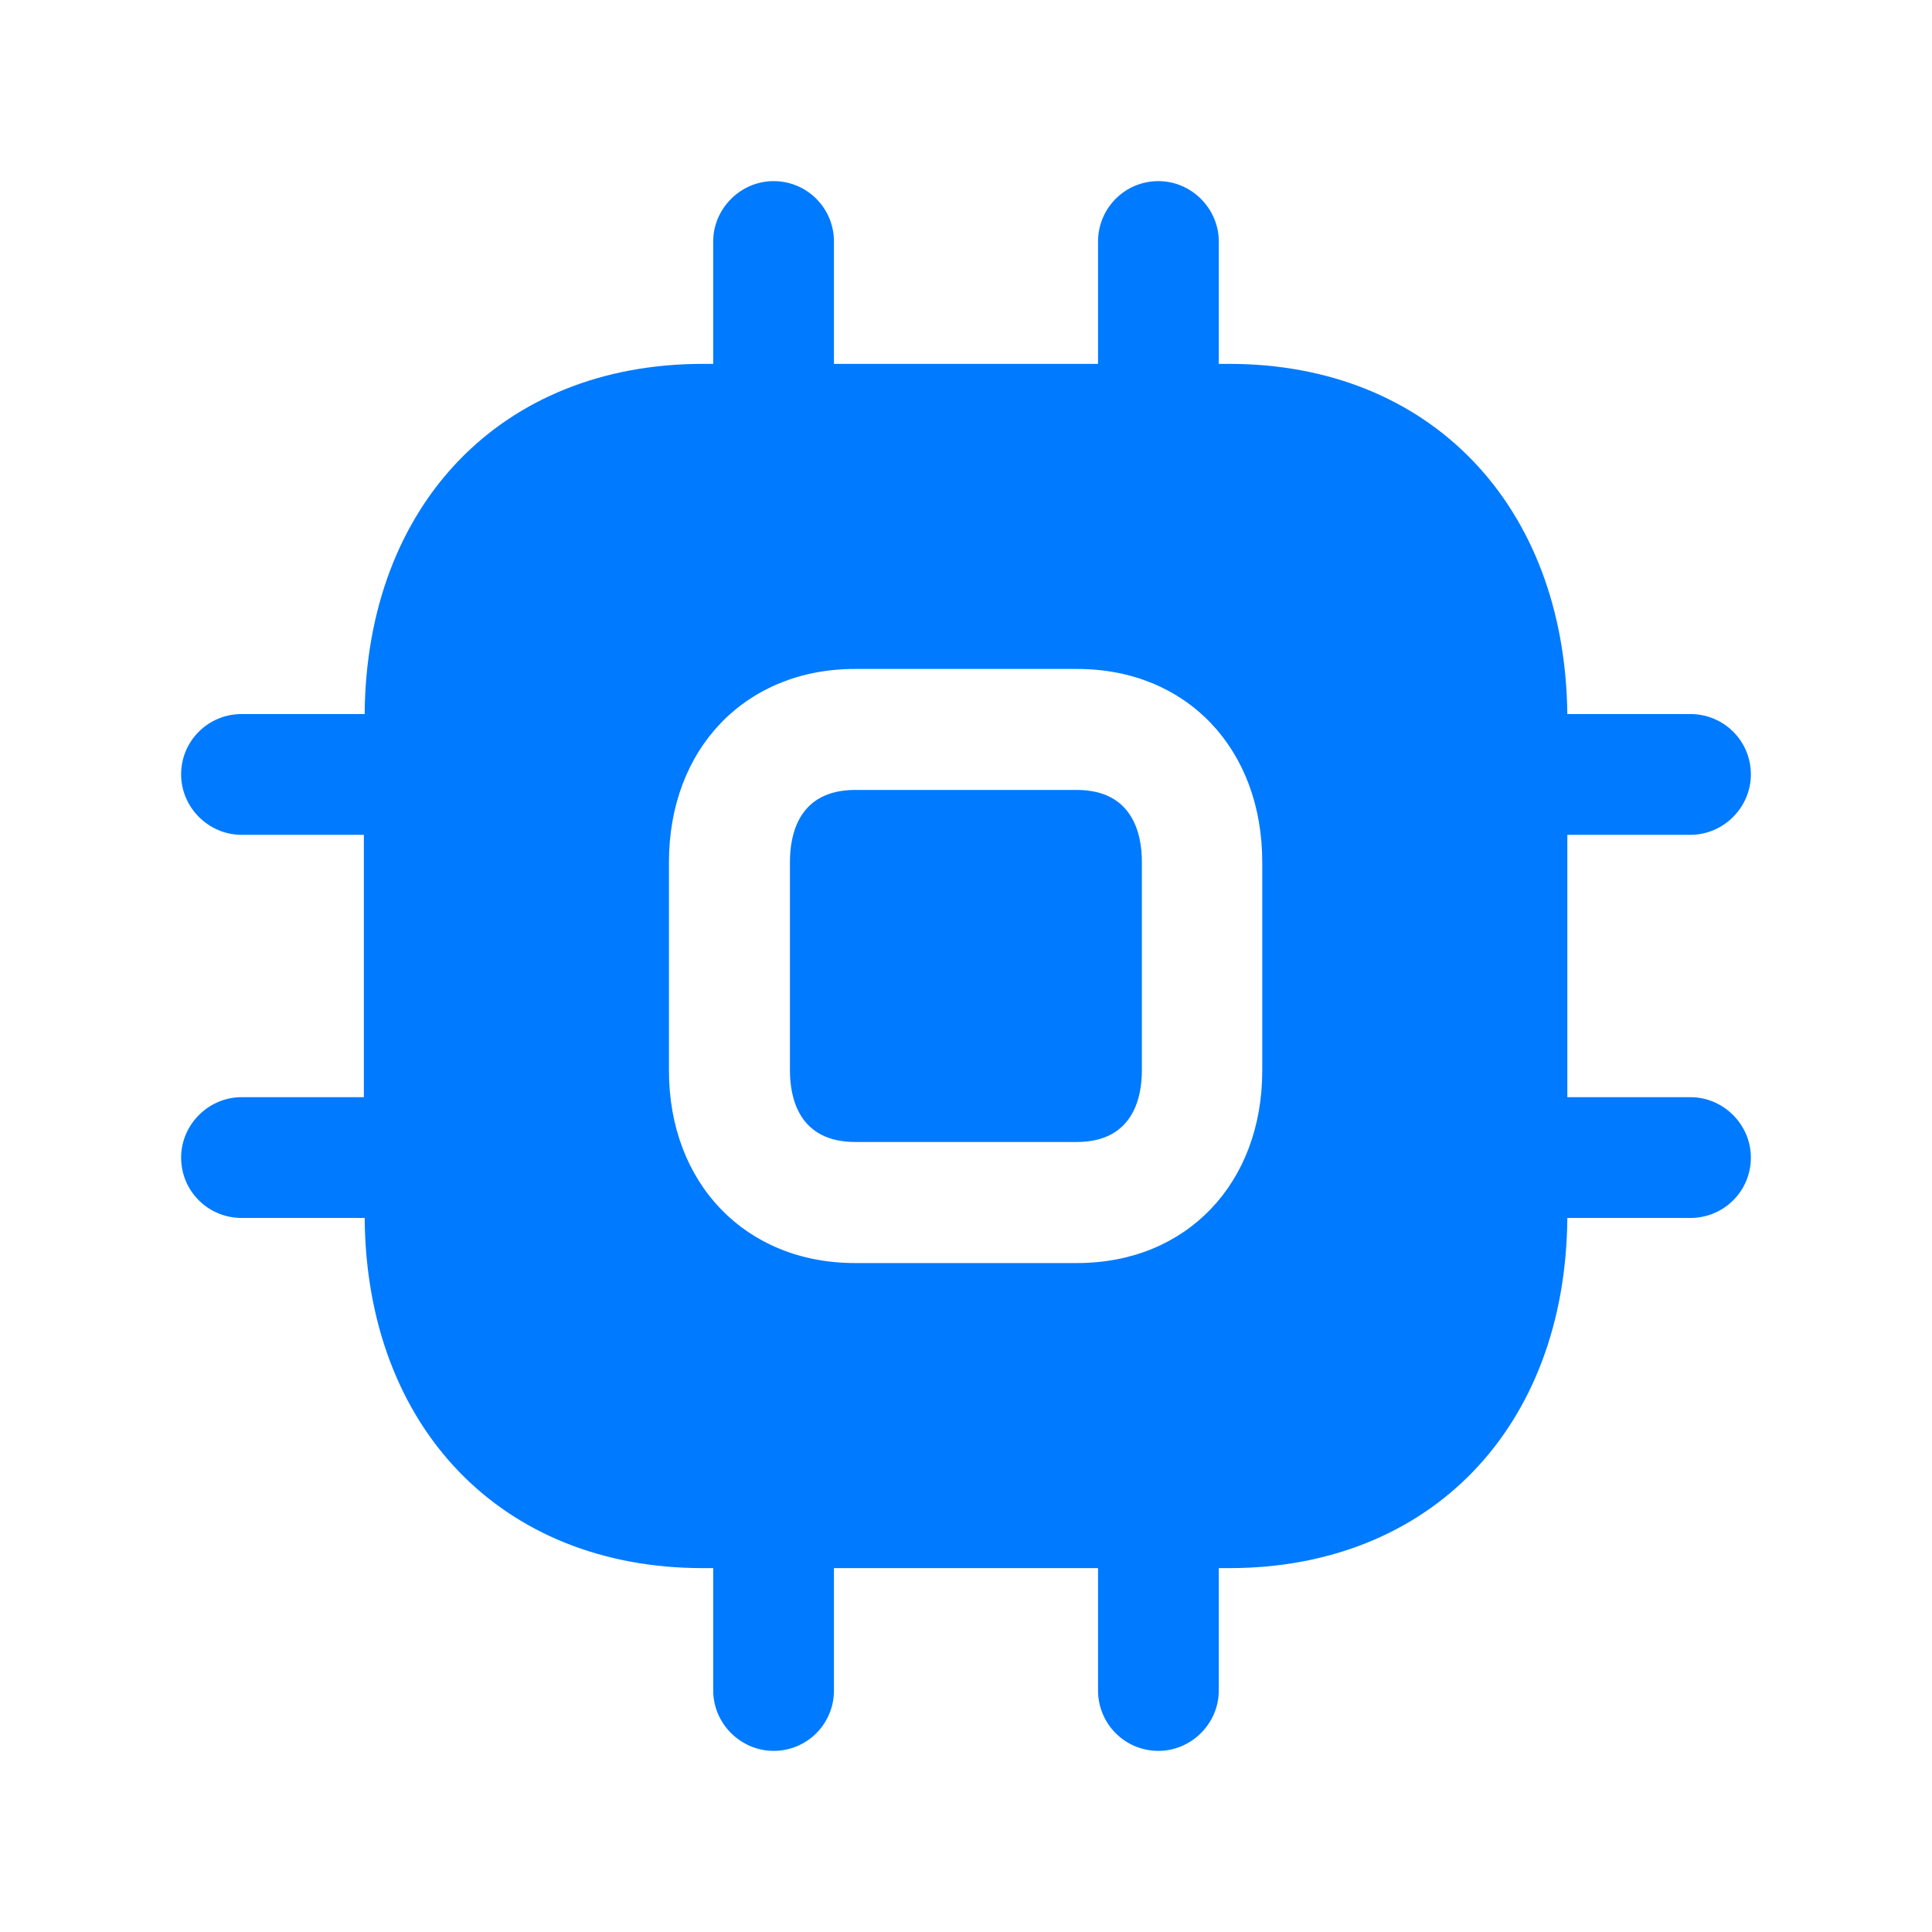
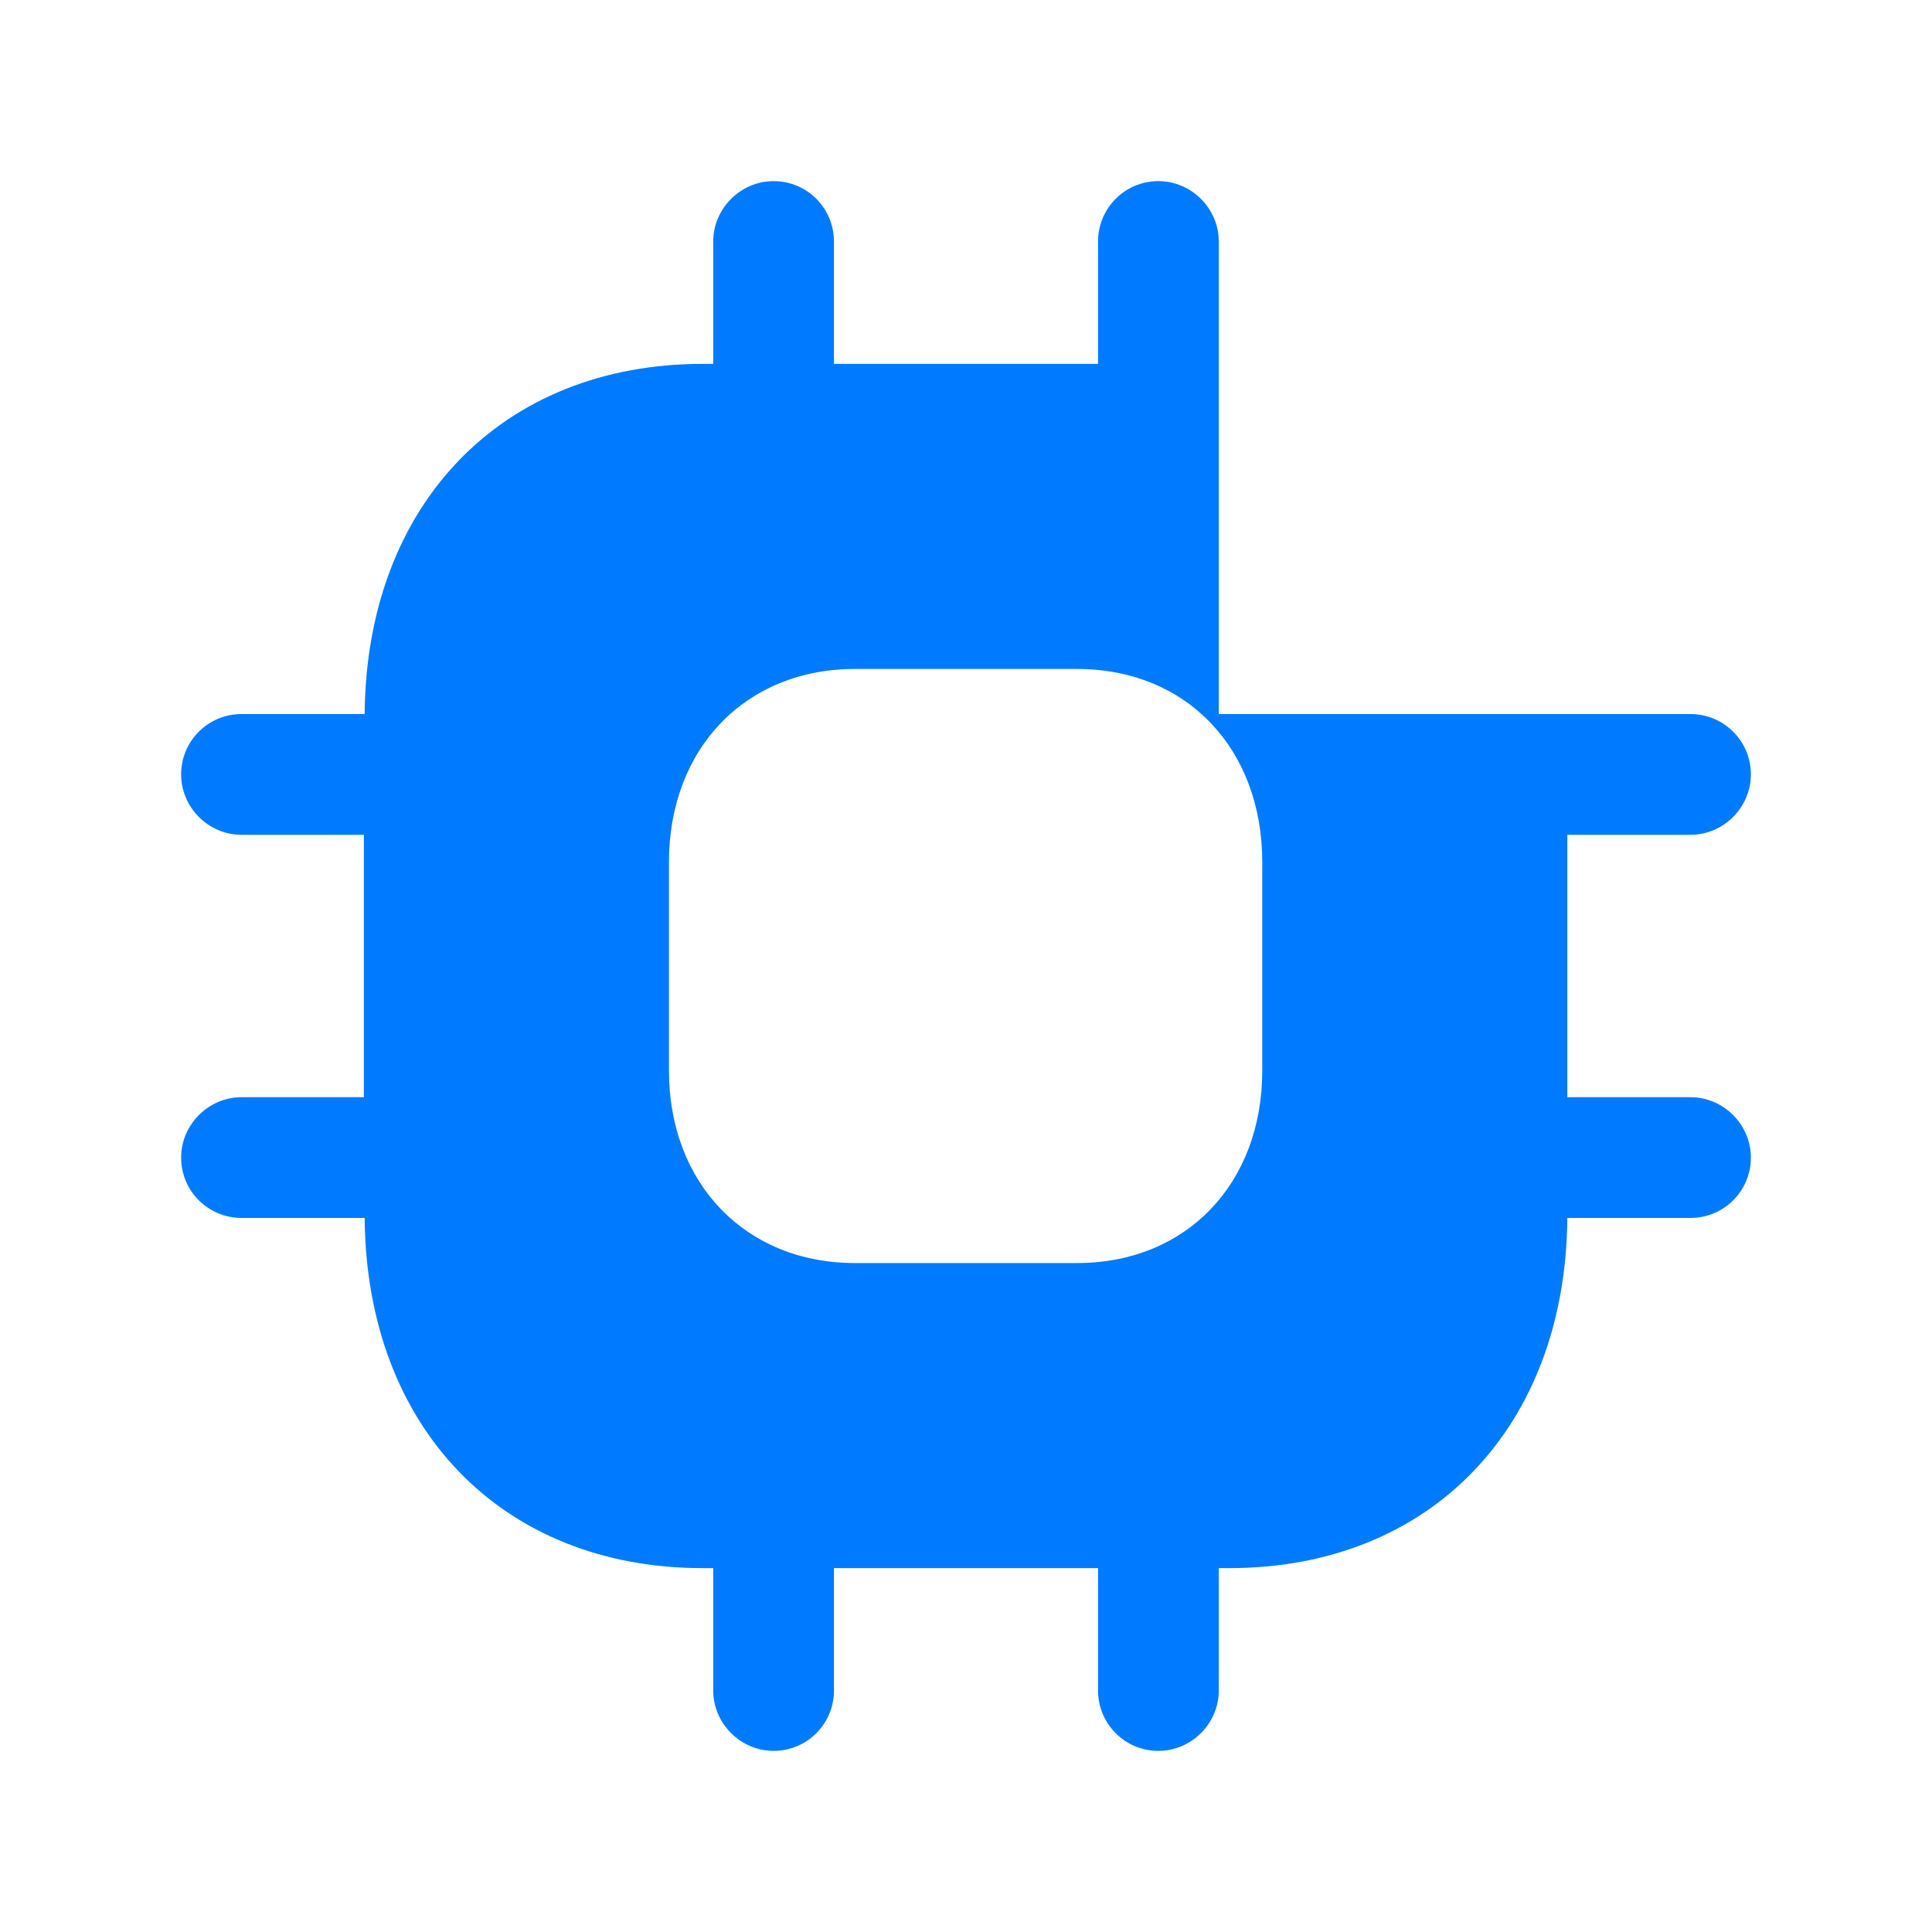
<svg xmlns="http://www.w3.org/2000/svg" width="32" height="32" viewBox="0 0 32 32" fill="none">
-   <path fill-rule="evenodd" clip-rule="evenodd" d="M17.834 13.084H14.165C13.224 13.084 13.084 13.829 13.084 14.273V17.731C13.084 18.172 13.224 18.915 14.165 18.915H17.834C18.772 18.915 18.913 18.172 18.913 17.731V14.273C18.913 13.829 18.772 13.084 17.834 13.084Z" fill="#007AFF" />
-   <path fill-rule="evenodd" clip-rule="evenodd" d="M20.907 17.733C20.907 19.6 19.653 20.92 17.84 20.92H14.16C12.347 20.92 11.08 19.6 11.08 17.733V14.28C11.08 12.4 12.347 11.08 14.16 11.08H17.84C19.653 11.08 20.907 12.4 20.907 14.28V17.733ZM28 18.173H25.96V13.827H28C28.547 13.827 29 13.373 29 12.827C29 12.267 28.547 11.827 28 11.827H25.96C25.92 8.36 23.68 6.027 20.36 6.027H20.187V4C20.187 3.453 19.733 3 19.187 3C18.627 3 18.187 3.453 18.187 4V6.027H13.813V4C13.813 3.453 13.373 3 12.813 3C12.267 3 11.813 3.453 11.813 4V6.027H11.64C8.307 6.027 6.067 8.36 6.04 11.827H4C3.453 11.827 3 12.267 3 12.827C3 13.373 3.453 13.827 4 13.827H6.027V18.173H4C3.453 18.173 3 18.627 3 19.173C3 19.733 3.453 20.173 4 20.173H6.04C6.067 23.64 8.307 25.973 11.64 25.973H11.813V28C11.813 28.547 12.267 29 12.813 29C13.373 29 13.813 28.547 13.813 28V25.973H18.187V28C18.187 28.547 18.627 29 19.187 29C19.733 29 20.187 28.547 20.187 28V25.973H20.36C23.693 25.973 25.933 23.64 25.96 20.173H28C28.547 20.173 29 19.733 29 19.173C29 18.627 28.547 18.173 28 18.173Z" fill="#007AFF" />
+   <path fill-rule="evenodd" clip-rule="evenodd" d="M20.907 17.733C20.907 19.6 19.653 20.92 17.84 20.92H14.16C12.347 20.92 11.08 19.6 11.08 17.733V14.28C11.08 12.4 12.347 11.08 14.16 11.08H17.84C19.653 11.08 20.907 12.4 20.907 14.28V17.733ZM28 18.173H25.96V13.827H28C28.547 13.827 29 13.373 29 12.827C29 12.267 28.547 11.827 28 11.827H25.96H20.187V4C20.187 3.453 19.733 3 19.187 3C18.627 3 18.187 3.453 18.187 4V6.027H13.813V4C13.813 3.453 13.373 3 12.813 3C12.267 3 11.813 3.453 11.813 4V6.027H11.64C8.307 6.027 6.067 8.36 6.04 11.827H4C3.453 11.827 3 12.267 3 12.827C3 13.373 3.453 13.827 4 13.827H6.027V18.173H4C3.453 18.173 3 18.627 3 19.173C3 19.733 3.453 20.173 4 20.173H6.04C6.067 23.64 8.307 25.973 11.64 25.973H11.813V28C11.813 28.547 12.267 29 12.813 29C13.373 29 13.813 28.547 13.813 28V25.973H18.187V28C18.187 28.547 18.627 29 19.187 29C19.733 29 20.187 28.547 20.187 28V25.973H20.36C23.693 25.973 25.933 23.64 25.96 20.173H28C28.547 20.173 29 19.733 29 19.173C29 18.627 28.547 18.173 28 18.173Z" fill="#007AFF" />
</svg>